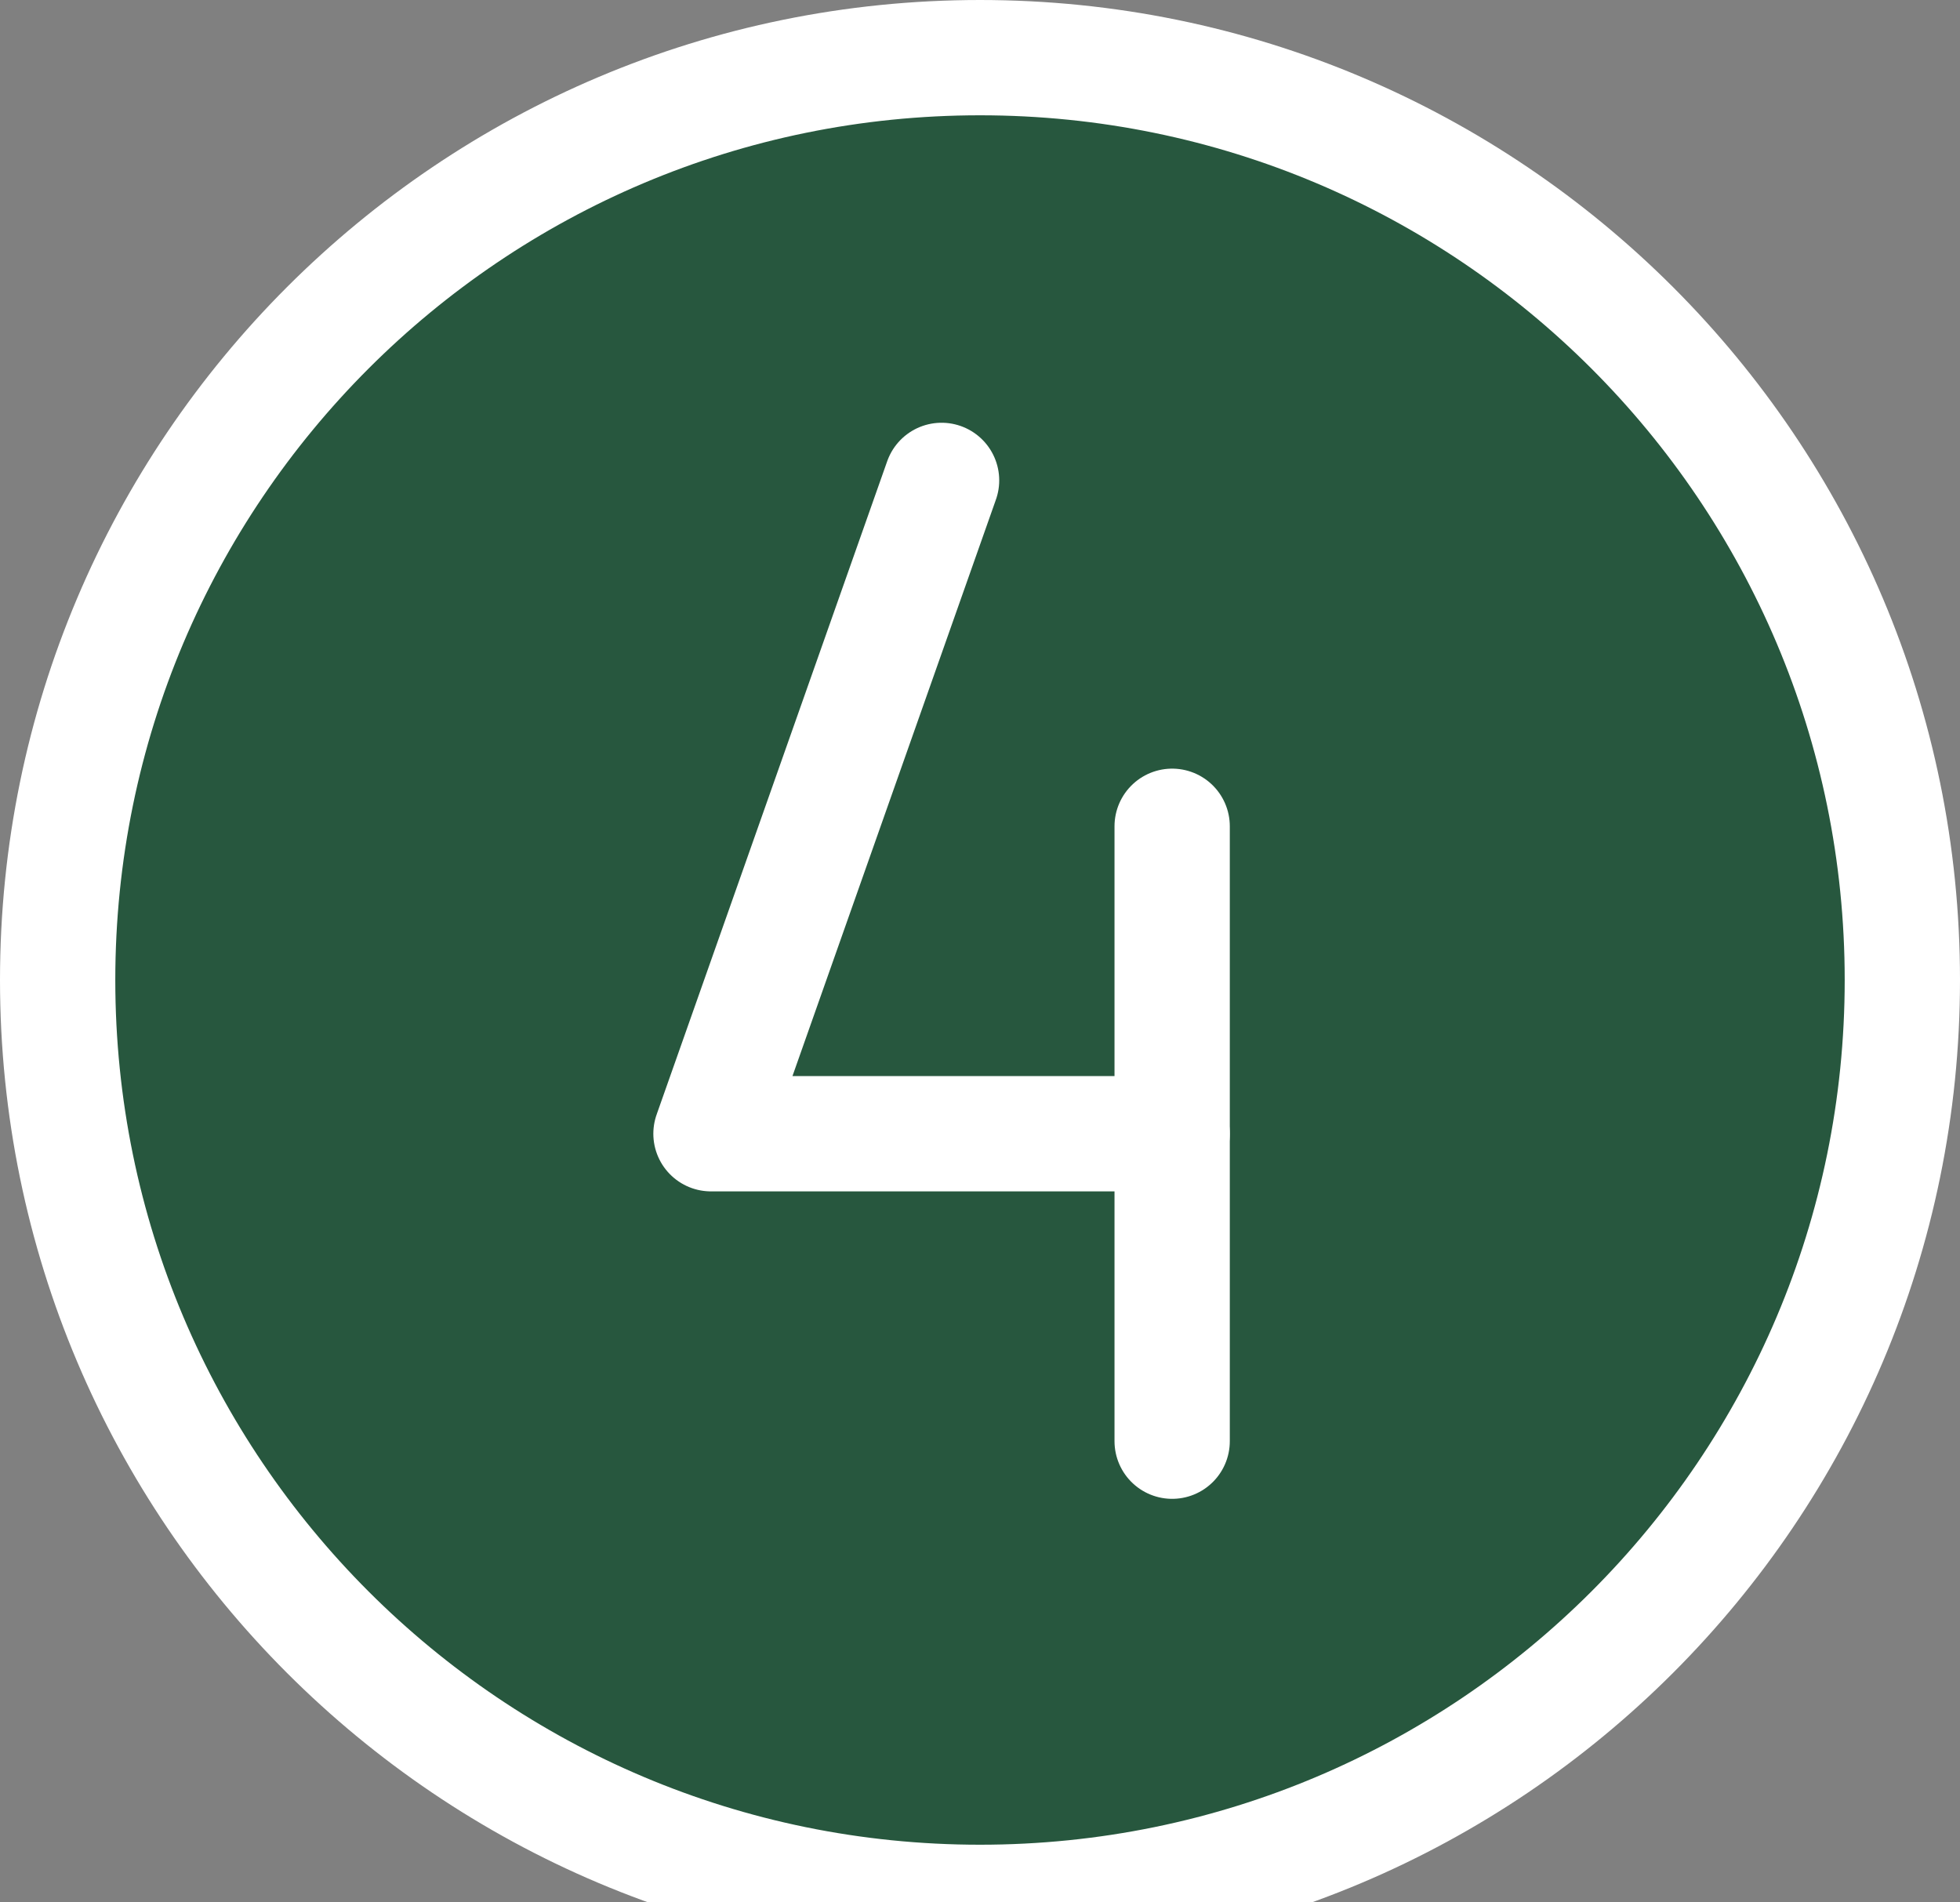
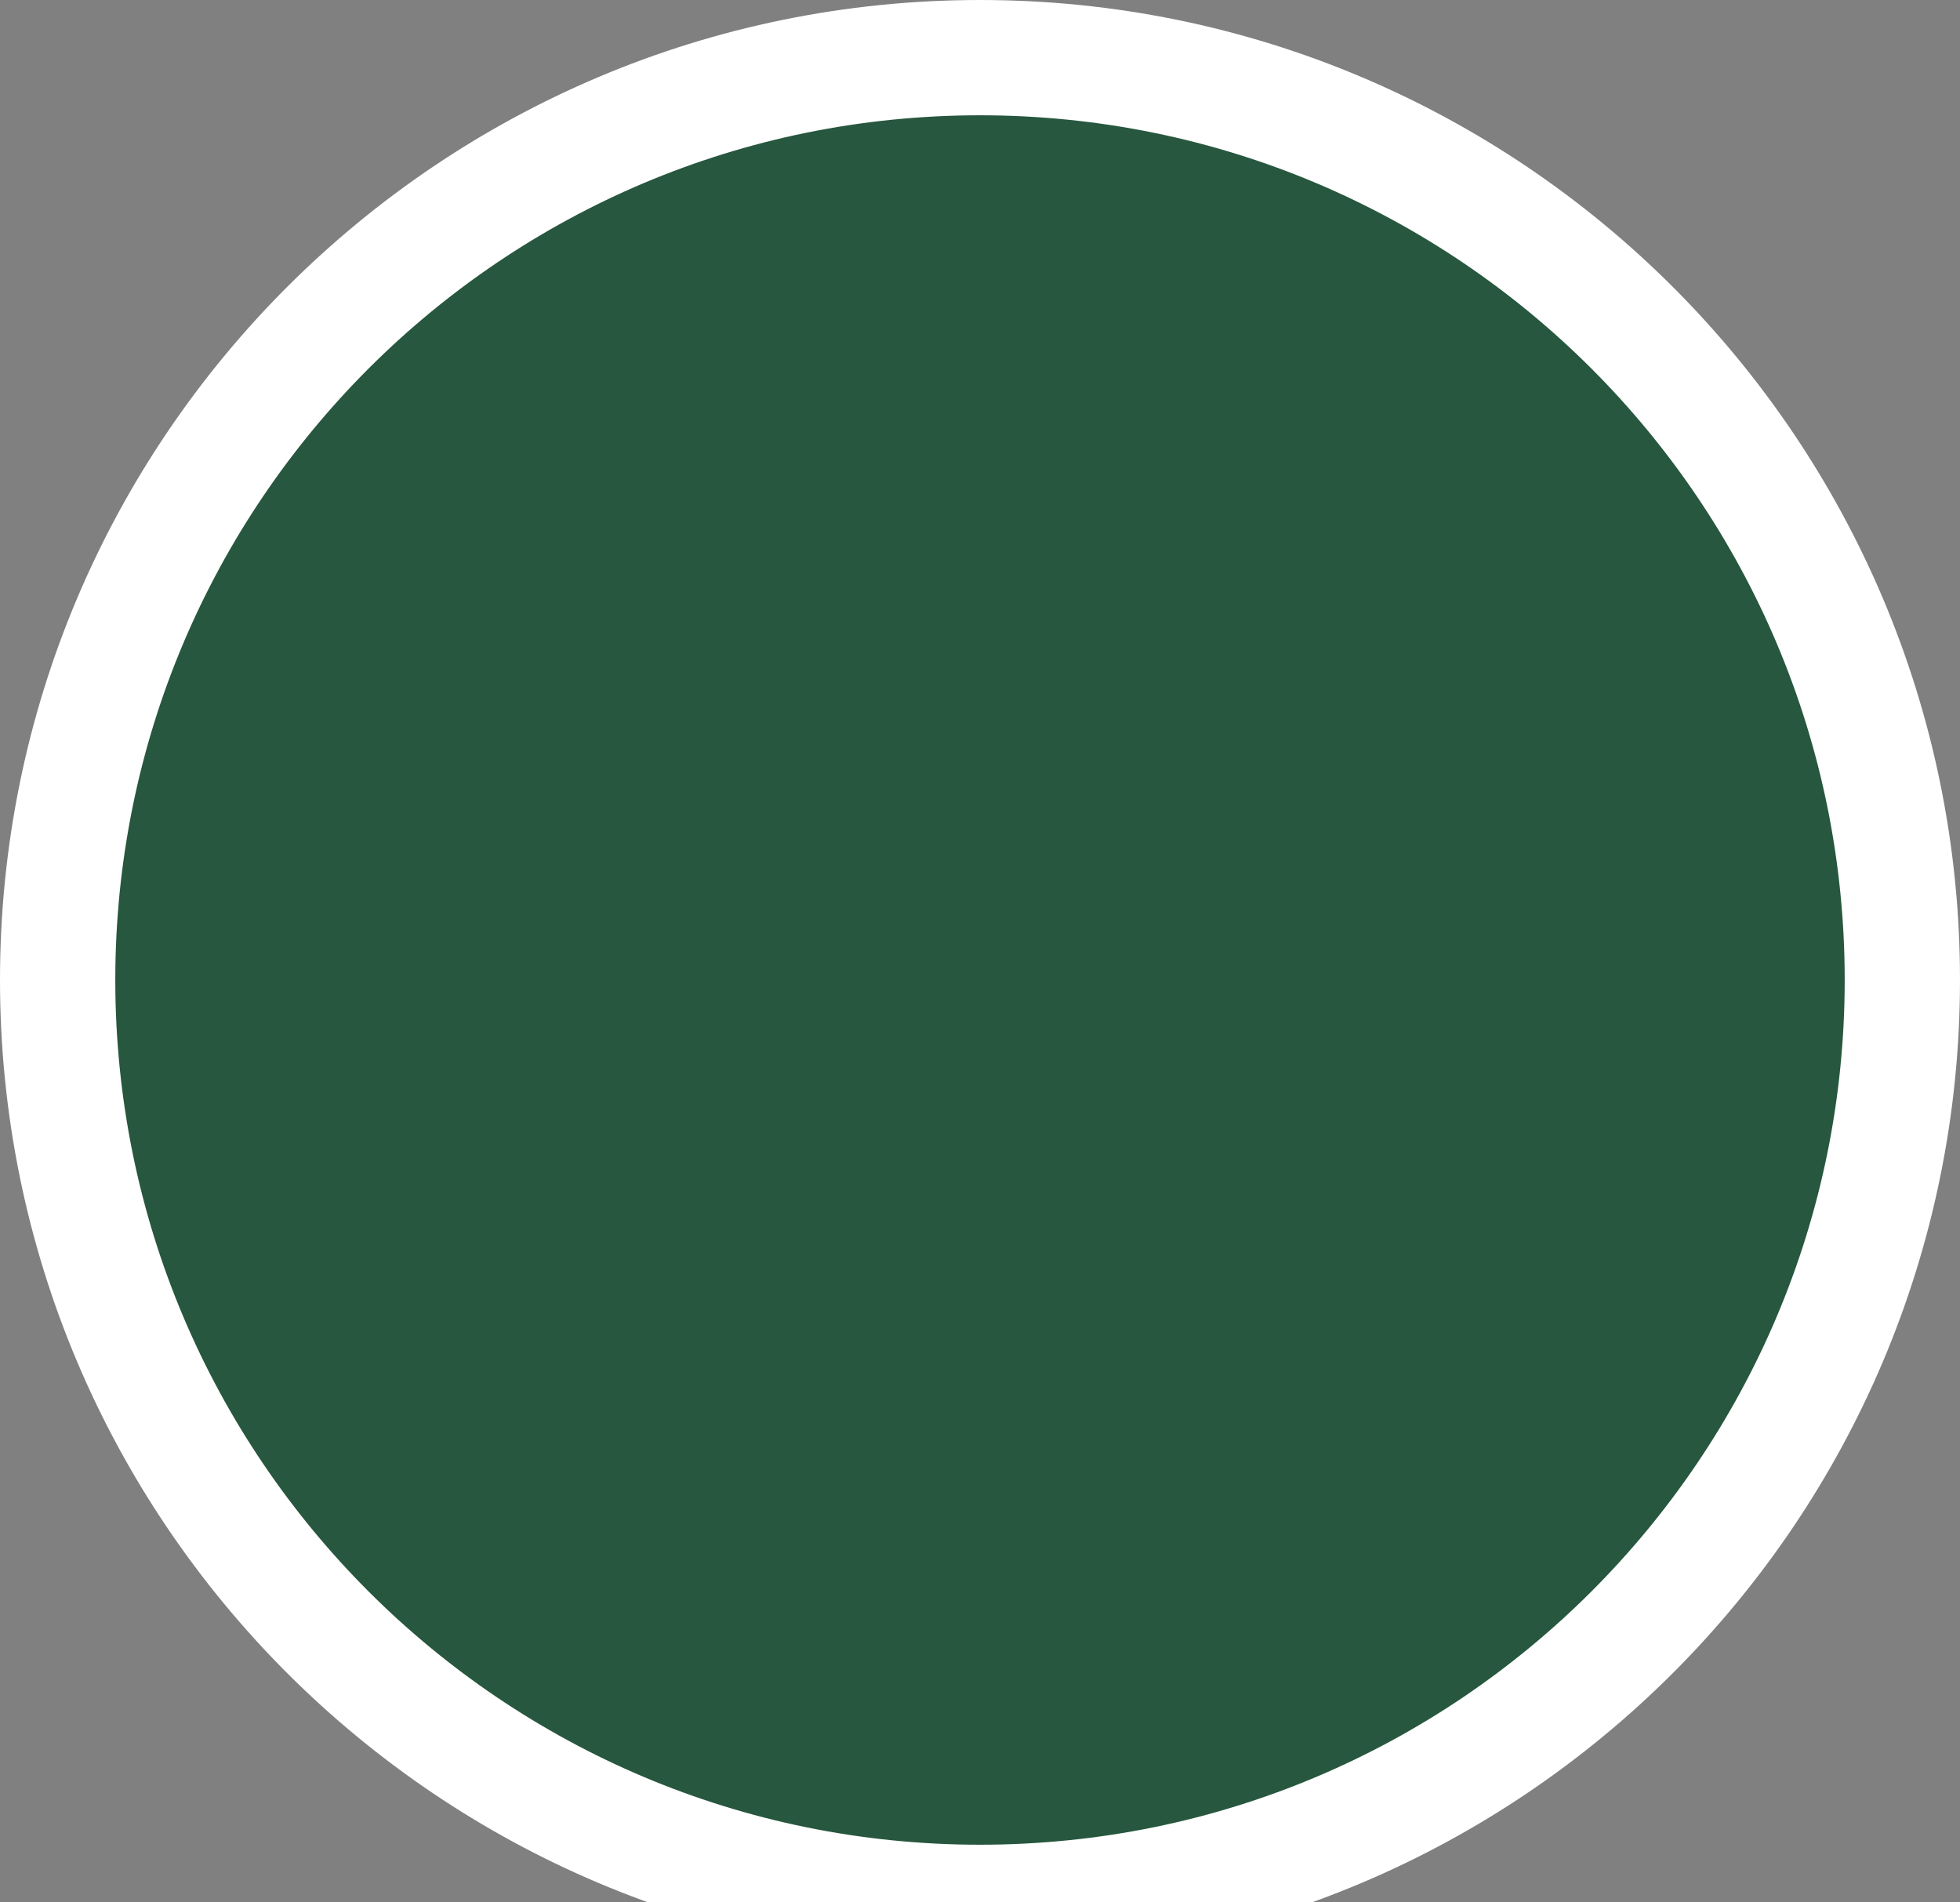
<svg xmlns="http://www.w3.org/2000/svg" width="204" height="198" viewBox="0 0 204 198" fill="none">
  <rect x="0" y="0" width="204" height="198" fill="#808080" stroke="none" />
  <path d="M102 198C155.019 198 198 155.019 198 102C198 48.981 155.019 6 102 6C48.981 6 6 48.981 6 102C6 155.019 48.981 198 102 198Z" fill="#27573E" stroke="white" stroke-width="12" stroke-linecap="round" stroke-linejoin="round" />
-   <path d="M98 50L74 118H122" fill="#27573E" />
-   <path d="M98 50L74 118H122" stroke="white" stroke-width="12" stroke-linecap="round" stroke-linejoin="round" />
-   <path d="M122 86V150" stroke="white" stroke-width="12" stroke-linecap="round" stroke-linejoin="round" />
</svg>